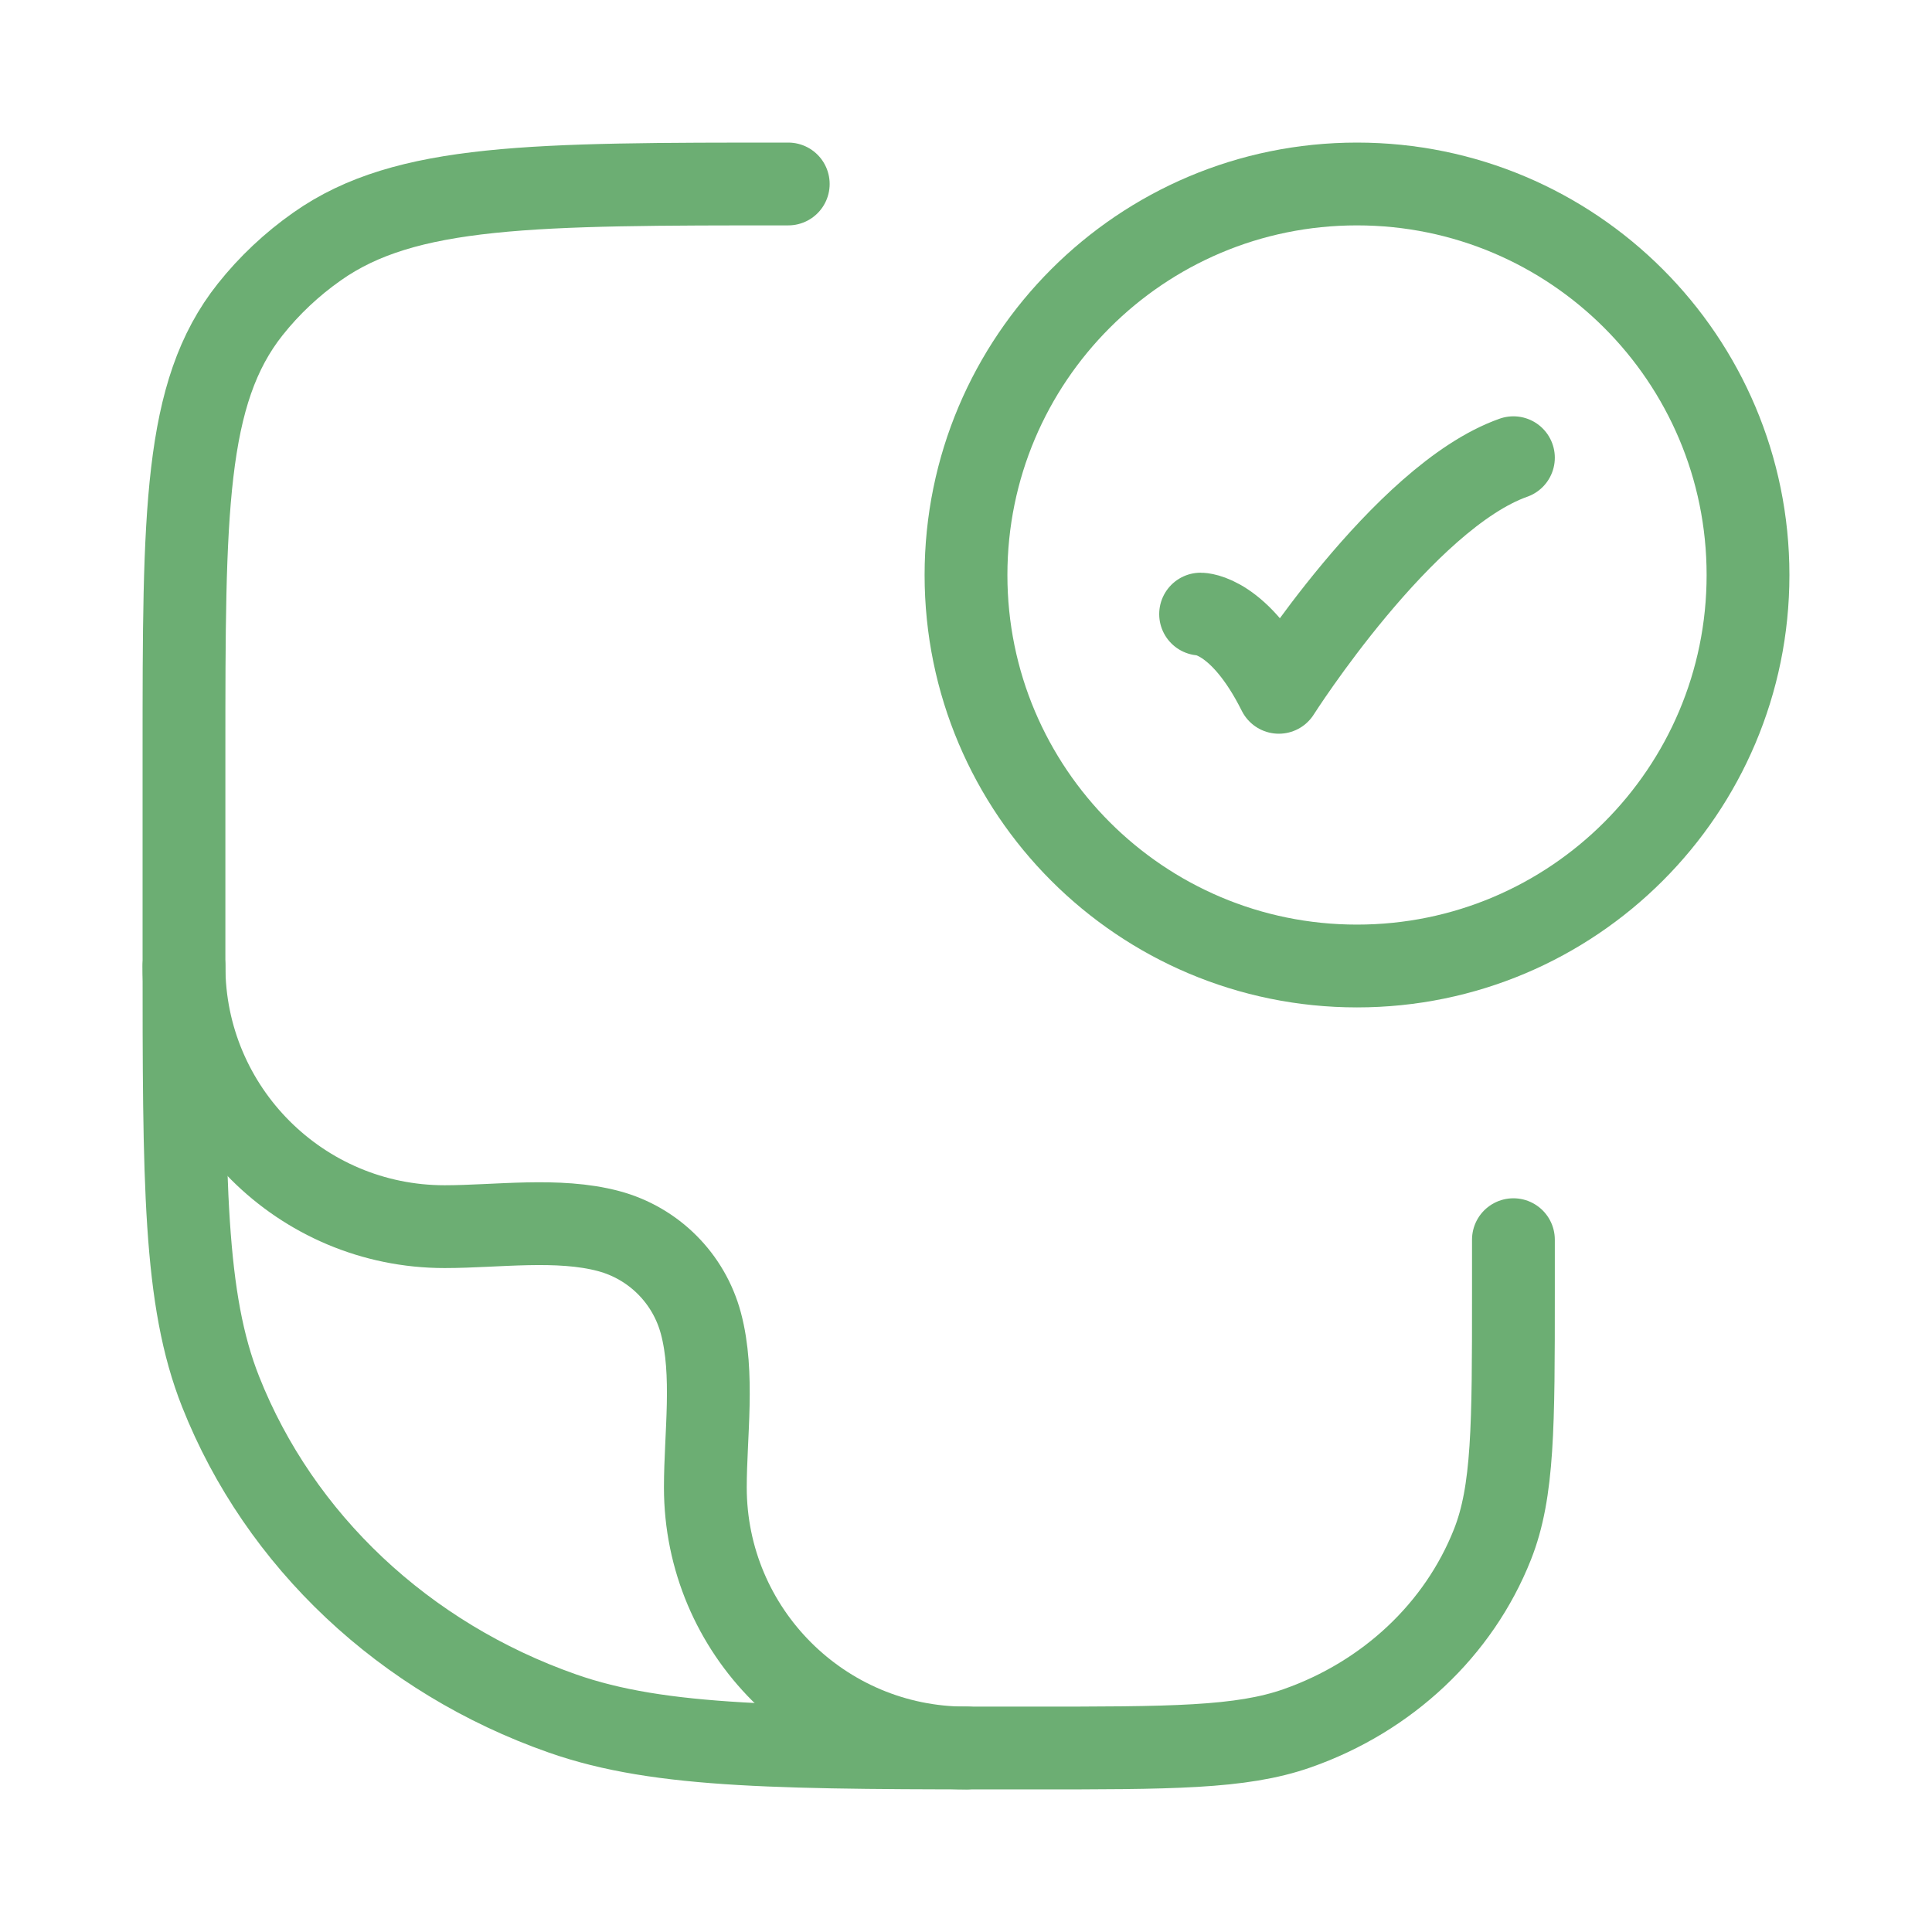
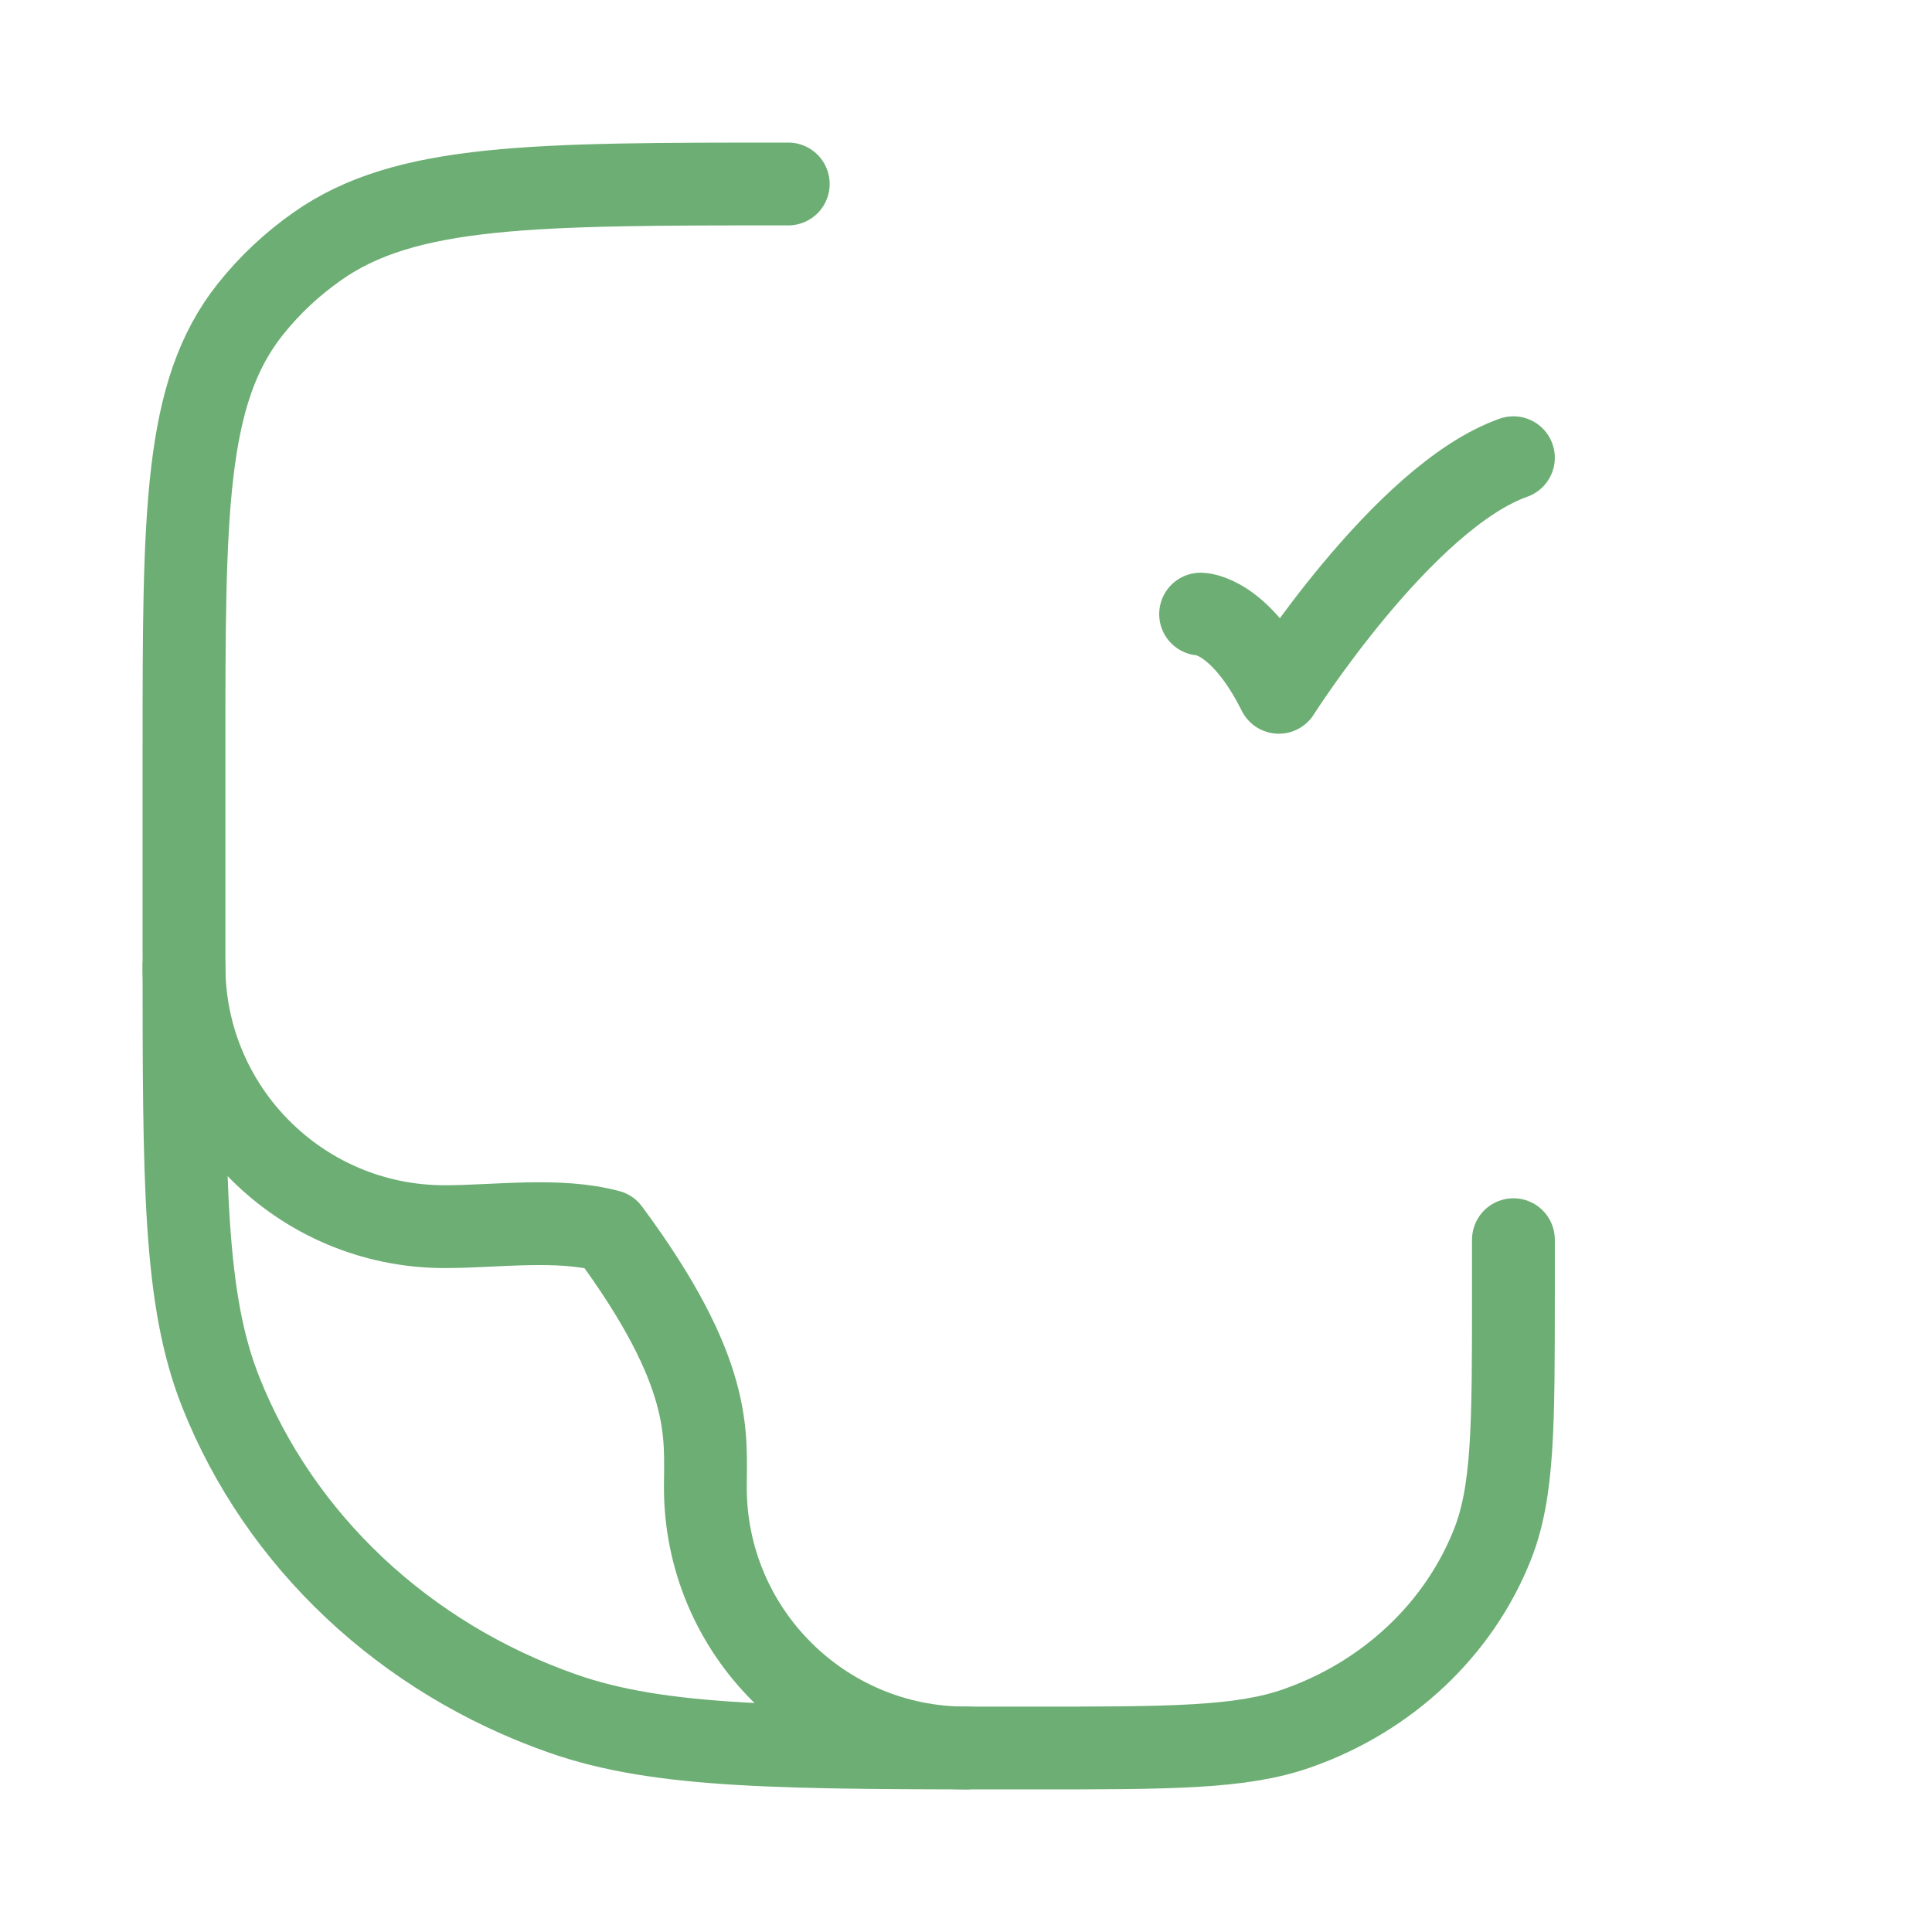
<svg xmlns="http://www.w3.org/2000/svg" width="35" height="35" viewBox="0 0 35 35" fill="none">
  <path d="M14.28 3.333C9.66 3.333 7.35 3.333 5.746 4.464C5.286 4.787 4.878 5.171 4.534 5.604C3.333 7.114 3.333 9.288 3.333 13.636V17.242C3.333 21.44 3.333 23.539 3.998 25.215C5.066 27.91 7.324 30.036 10.188 31.041C11.969 31.667 14.199 31.667 18.659 31.667C21.208 31.667 22.482 31.667 23.5 31.309C25.136 30.735 26.427 29.52 27.037 27.98C27.417 27.022 27.417 25.823 27.417 23.424V22.458" stroke="#6CAE73" stroke-width="1.5" stroke-linecap="round" stroke-linejoin="round" />
  <path d="M21.75 11.125C21.75 11.125 22.458 11.125 23.167 12.542C23.167 12.542 25.417 9 27.417 8.292" stroke="#6CAE73" stroke-width="1.5" stroke-linecap="round" stroke-linejoin="round" />
-   <path d="M31.667 10.417C31.667 14.329 28.495 17.5 24.583 17.5C20.671 17.5 17.5 14.329 17.5 10.417C17.5 6.505 20.671 3.333 24.583 3.333C28.495 3.333 31.667 6.505 31.667 10.417Z" stroke="#6CAE73" stroke-width="1.5" stroke-linecap="round" />
-   <path d="M3.333 17.5C3.333 20.108 5.447 22.222 8.055 22.222C8.999 22.222 10.111 22.057 11.028 22.303C11.842 22.521 12.479 23.157 12.697 23.972C12.943 24.889 12.778 26.001 12.778 26.945C12.778 29.552 14.892 31.667 17.5 31.667" stroke="#6CAE73" stroke-width="1.5" stroke-linecap="round" stroke-linejoin="round" />
+   <path d="M3.333 17.5C3.333 20.108 5.447 22.222 8.055 22.222C8.999 22.222 10.111 22.057 11.028 22.303C12.943 24.889 12.778 26.001 12.778 26.945C12.778 29.552 14.892 31.667 17.5 31.667" stroke="#6CAE73" stroke-width="1.5" stroke-linecap="round" stroke-linejoin="round" />
</svg>